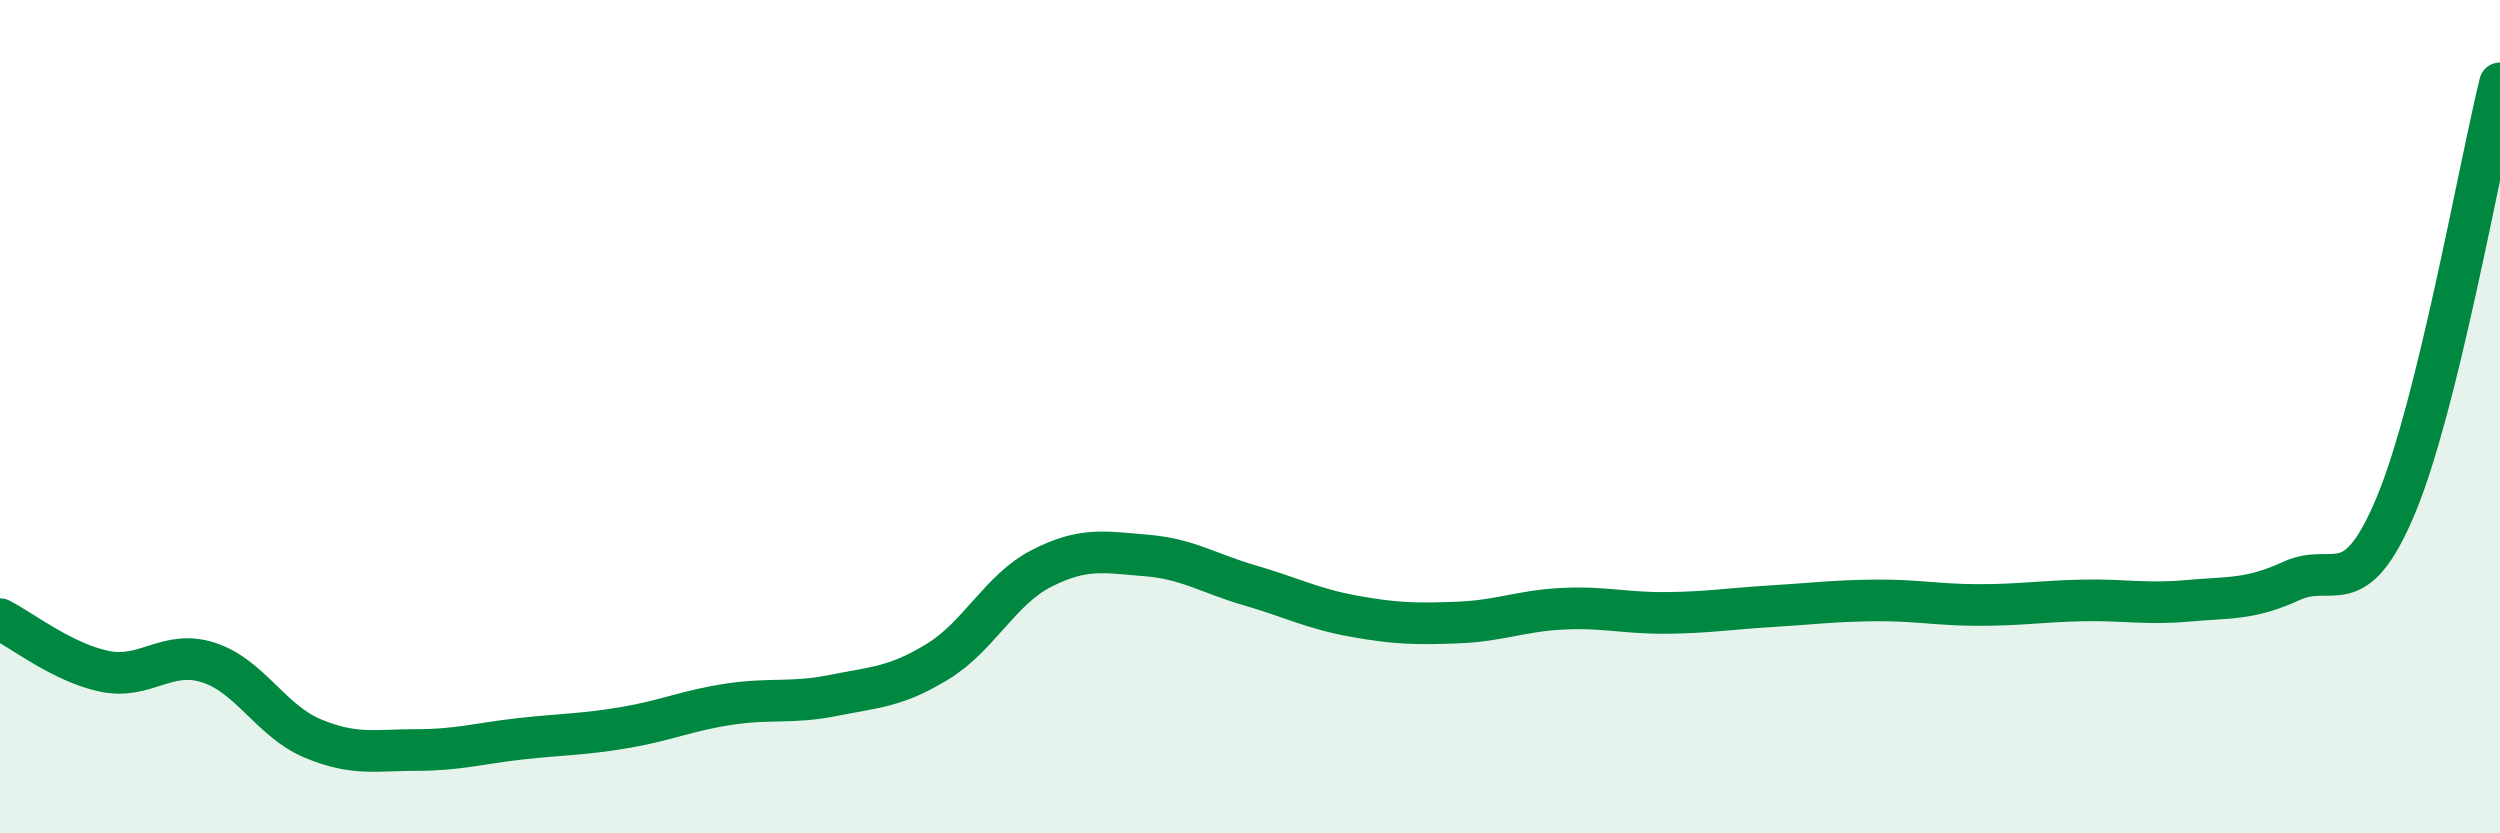
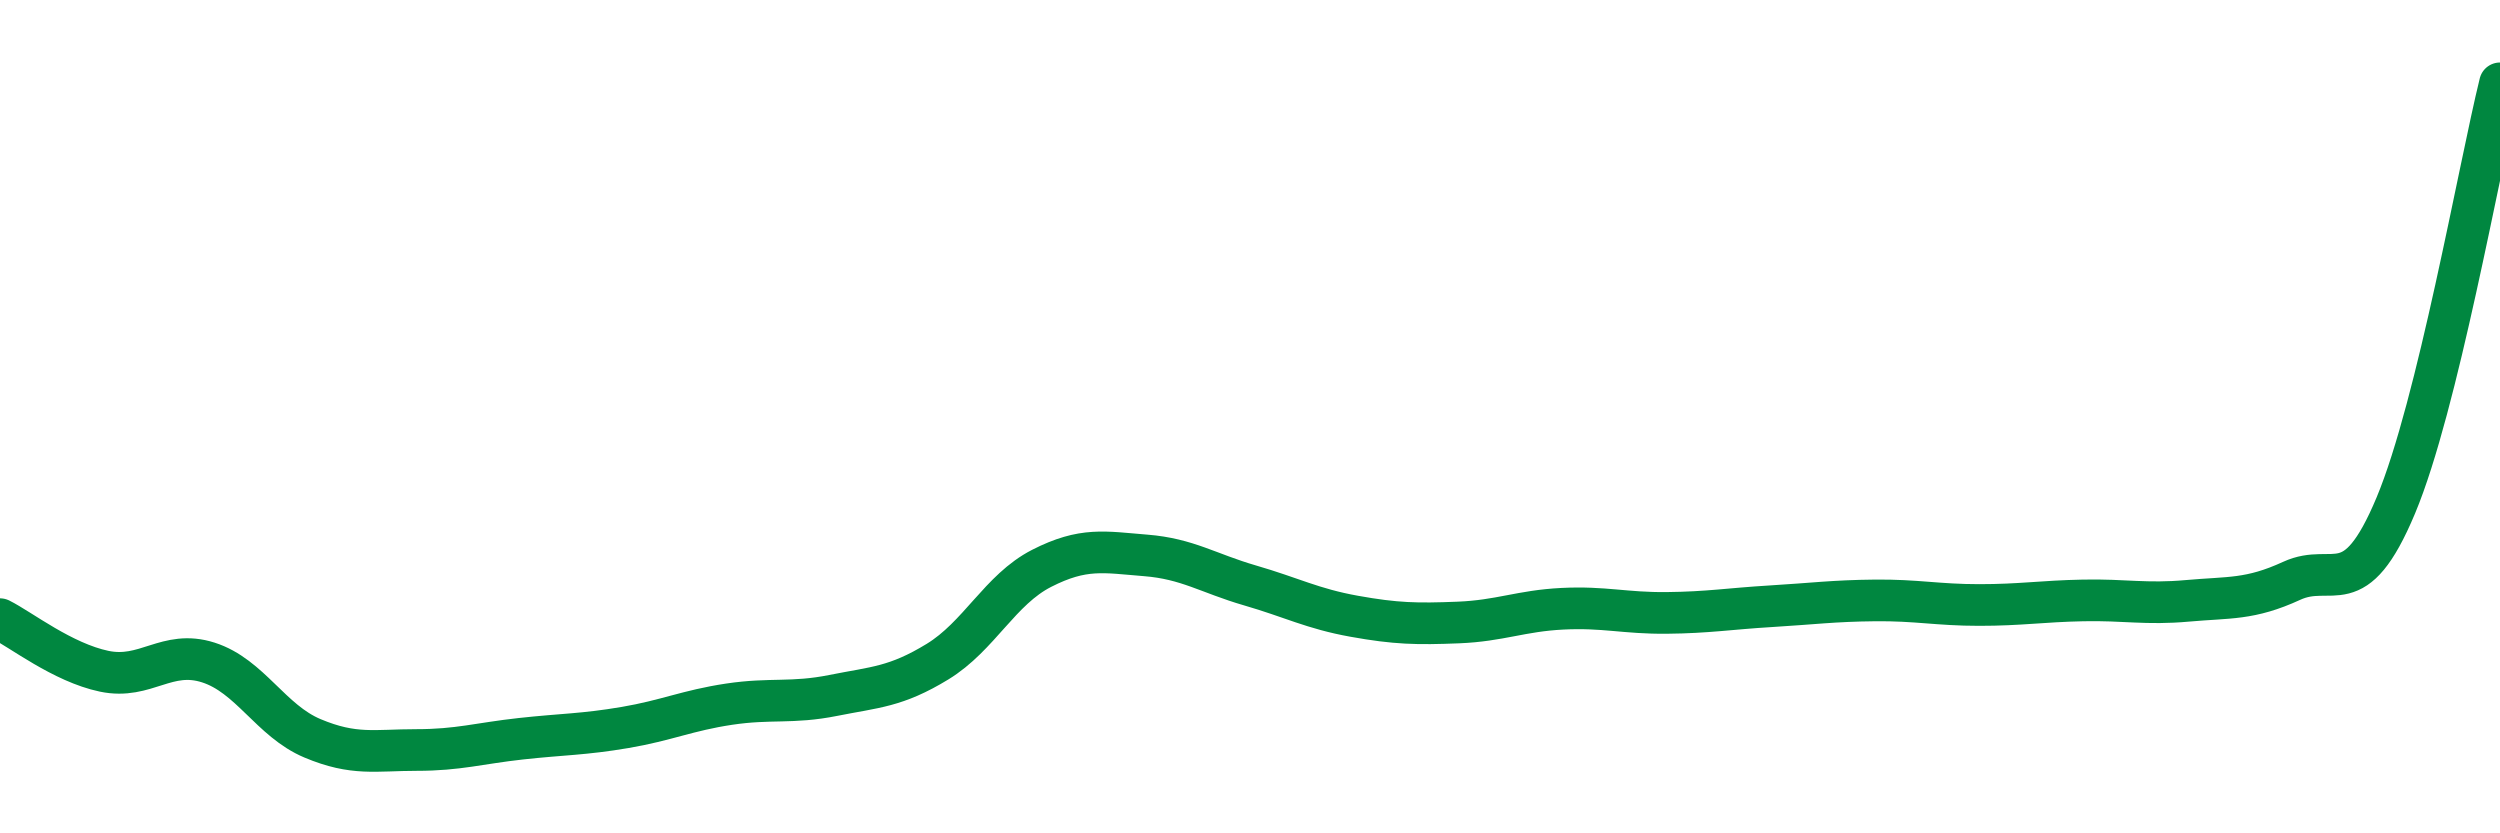
<svg xmlns="http://www.w3.org/2000/svg" width="60" height="20" viewBox="0 0 60 20">
-   <path d="M 0,14.86 C 0.5,15.11 1.5,15.9 2.5,16.11 C 3.5,16.32 4,15.58 5,15.9 C 6,16.22 6.5,17.3 7.5,17.72 C 8.5,18.14 9,18 10,18 C 11,18 11.5,17.84 12.5,17.73 C 13.5,17.62 14,17.63 15,17.46 C 16,17.29 16.5,17.05 17.5,16.9 C 18.5,16.75 19,16.89 20,16.69 C 21,16.49 21.5,16.49 22.5,15.88 C 23.5,15.27 24,14.15 25,13.64 C 26,13.13 26.5,13.25 27.5,13.33 C 28.5,13.41 29,13.76 30,14.05 C 31,14.34 31.5,14.61 32.5,14.79 C 33.5,14.97 34,14.98 35,14.94 C 36,14.9 36.5,14.66 37.5,14.61 C 38.5,14.56 39,14.72 40,14.71 C 41,14.7 41.5,14.61 42.5,14.55 C 43.5,14.49 44,14.42 45,14.41 C 46,14.4 46.5,14.52 47.5,14.52 C 48.5,14.52 49,14.43 50,14.41 C 51,14.39 51.5,14.51 52.5,14.42 C 53.5,14.33 54,14.4 55,13.94 C 56,13.48 56.5,14.52 57.5,12.13 C 58.5,9.74 59.5,4.03 60,2L60 20L0 20Z" fill="#008740" opacity="0.1" stroke-linecap="round" stroke-linejoin="round" />
  <path d="M 0,14.86 C 0.5,15.11 1.5,15.9 2.5,16.11 C 3.5,16.32 4,15.58 5,15.9 C 6,16.22 6.5,17.3 7.5,17.72 C 8.5,18.14 9,18 10,18 C 11,18 11.5,17.84 12.5,17.73 C 13.5,17.62 14,17.63 15,17.46 C 16,17.29 16.5,17.05 17.5,16.9 C 18.5,16.75 19,16.89 20,16.69 C 21,16.49 21.5,16.49 22.5,15.88 C 23.5,15.27 24,14.15 25,13.64 C 26,13.13 26.5,13.25 27.5,13.33 C 28.5,13.41 29,13.76 30,14.05 C 31,14.34 31.5,14.61 32.5,14.79 C 33.5,14.97 34,14.98 35,14.94 C 36,14.9 36.5,14.66 37.5,14.61 C 38.5,14.56 39,14.72 40,14.71 C 41,14.7 41.5,14.61 42.5,14.55 C 43.5,14.49 44,14.42 45,14.41 C 46,14.4 46.5,14.52 47.5,14.52 C 48.5,14.52 49,14.43 50,14.41 C 51,14.39 51.5,14.51 52.5,14.42 C 53.5,14.33 54,14.4 55,13.94 C 56,13.48 56.5,14.52 57.5,12.13 C 58.5,9.74 59.5,4.03 60,2" stroke="#008740" stroke-width="1" fill="none" stroke-linecap="round" stroke-linejoin="round" />
</svg>